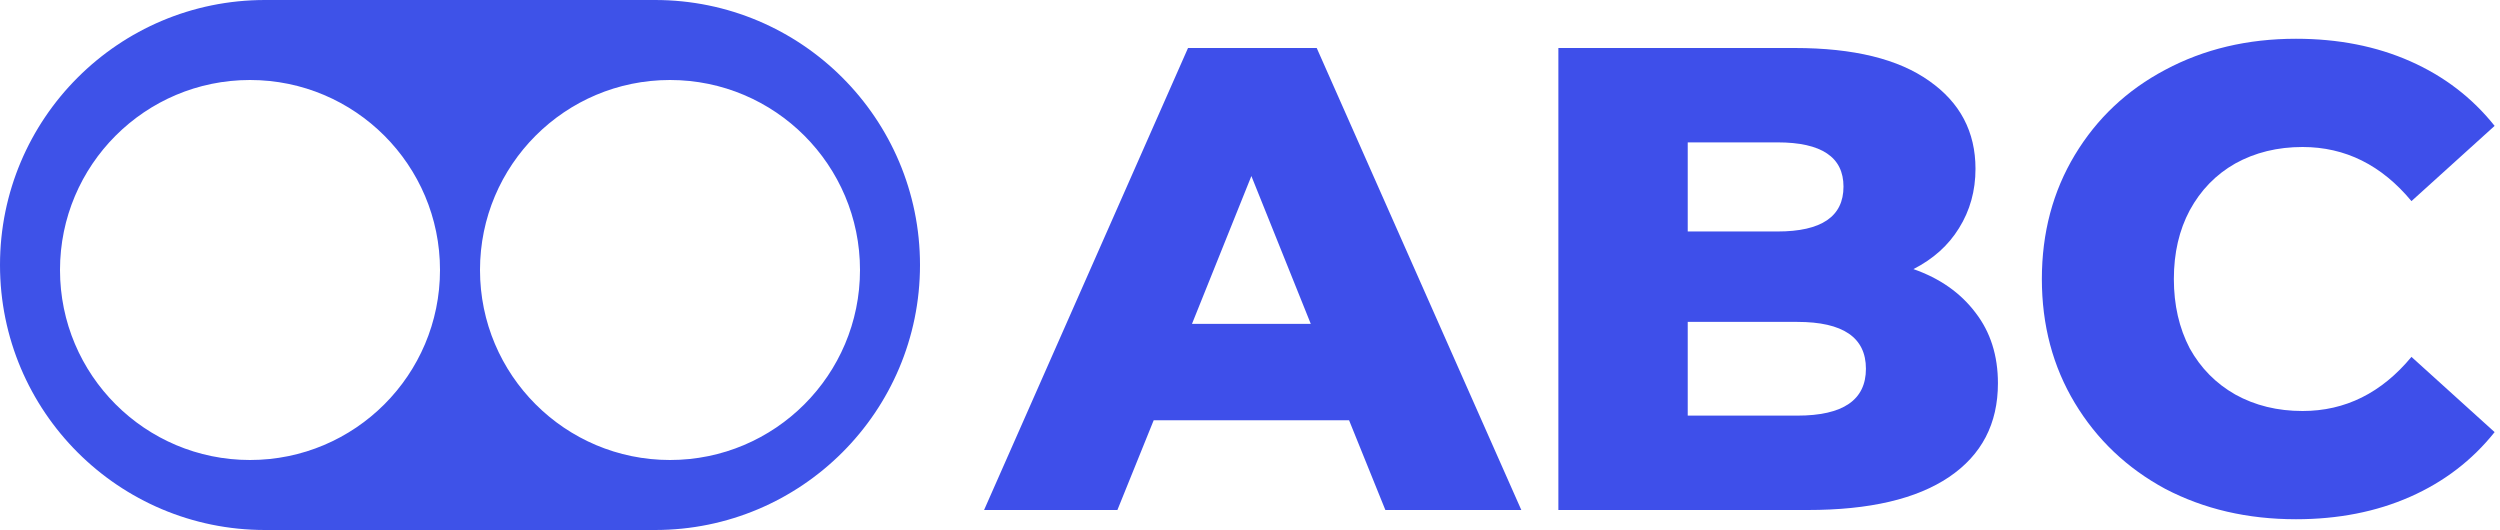
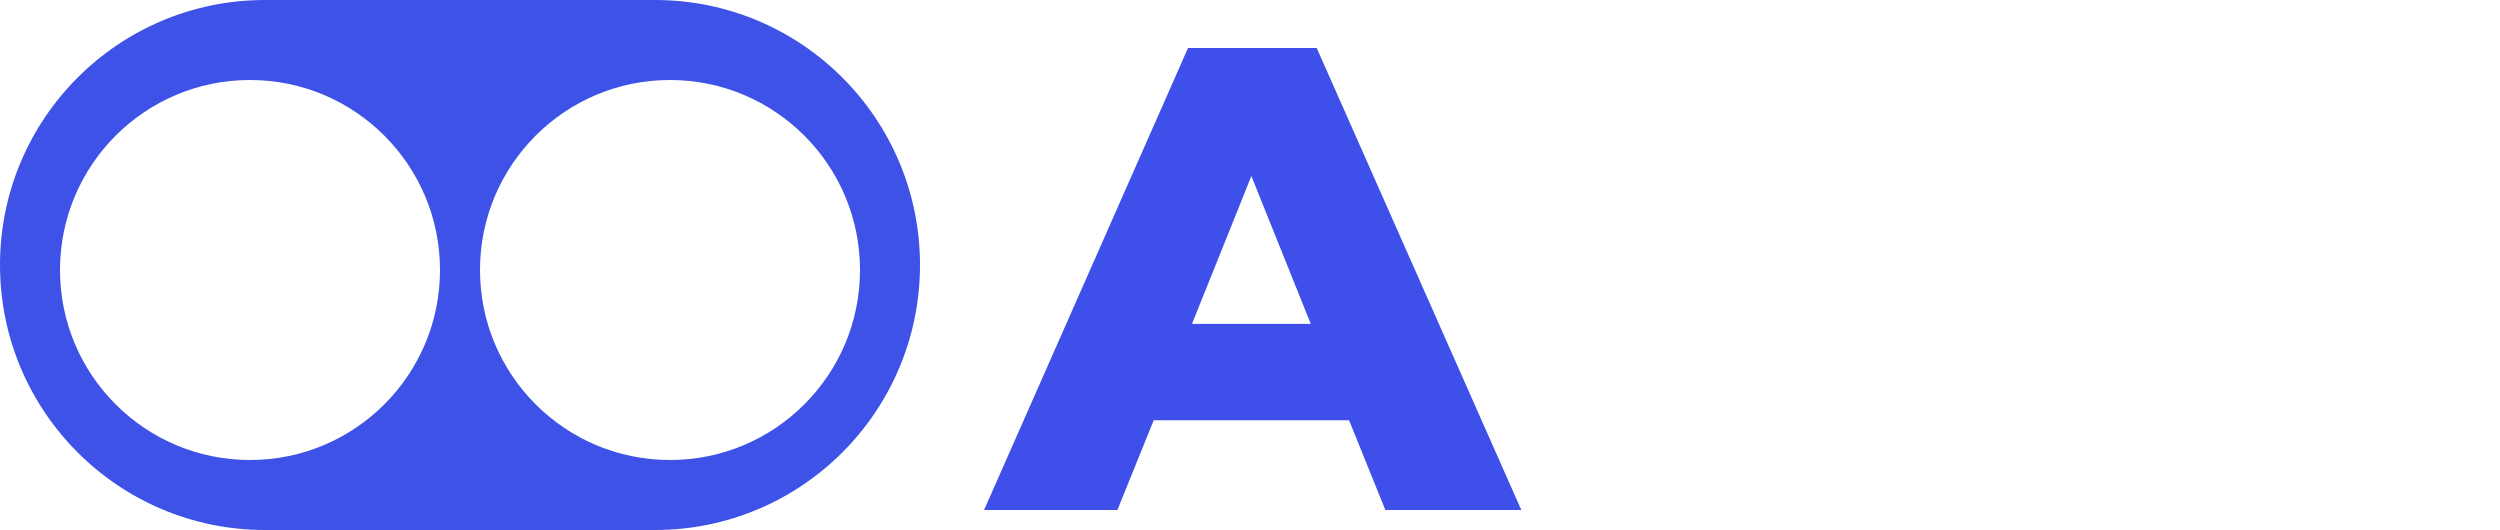
<svg xmlns="http://www.w3.org/2000/svg" width="250" height="53" viewBox="0 0 250 53" fill="none">
  <path fill-rule="evenodd" clip-rule="evenodd" d="M0 26.5C0 11.864 11.864 0 26.5 0H65.5C80.136 0 92 11.864 92 26.5C92 41.136 80.136 53 65.5 53H26.5C11.864 53 0 41.136 0 26.5ZM44 27C44 37.493 35.494 46 25 46C14.506 46 6 37.493 6 27C6 16.507 14.506 8 25 8C35.494 8 44 16.507 44 27ZM67 46C77.494 46 86 37.493 86 27C86 16.507 77.494 8 67 8C56.506 8 48 16.507 48 27C48 37.493 56.506 46 67 46Z" fill="#3E52E8" />
  <path d="M134.906 42.024H115.37L111.74 51H98.408L118.802 4.8H131.672L152.132 51H138.536L134.906 42.024ZM131.078 32.388L125.138 17.604L119.198 32.388H131.078Z" fill="#3E4FEA" />
-   <path d="M191.345 26.91C193.985 27.834 196.053 29.286 197.549 31.266C199.045 33.202 199.793 35.556 199.793 38.328C199.793 42.376 198.165 45.5 194.909 47.7C191.653 49.9 186.945 51 180.785 51H155.837V4.8H179.465C185.361 4.8 189.849 5.9 192.929 8.1C196.009 10.256 197.549 13.182 197.549 16.878C197.549 19.078 196.999 21.058 195.899 22.818C194.843 24.534 193.325 25.898 191.345 26.91ZM168.773 14.238V23.148H177.749C182.149 23.148 184.349 21.652 184.349 18.66C184.349 15.712 182.149 14.238 177.749 14.238H168.773ZM179.729 41.562C184.305 41.562 186.593 40 186.593 36.876C186.593 33.752 184.305 32.19 179.729 32.19H168.773V41.562H179.729Z" fill="#3E4FEA" />
-   <path d="M229.596 51.924C224.756 51.924 220.4 50.912 216.528 48.888C212.7 46.82 209.686 43.96 207.486 40.308C205.286 36.656 204.186 32.52 204.186 27.9C204.186 23.28 205.286 19.144 207.486 15.492C209.686 11.84 212.7 9.002 216.528 6.978C220.4 4.91 224.756 3.876 229.596 3.876C233.82 3.876 237.626 4.624 241.014 6.12C244.402 7.616 247.218 9.772 249.462 12.588L241.146 20.112C238.154 16.504 234.524 14.7 230.256 14.7C227.748 14.7 225.504 15.25 223.524 16.35C221.588 17.45 220.07 19.012 218.97 21.036C217.914 23.016 217.386 25.304 217.386 27.9C217.386 30.496 217.914 32.806 218.97 34.83C220.07 36.81 221.588 38.35 223.524 39.45C225.504 40.55 227.748 41.1 230.256 41.1C234.524 41.1 238.154 39.296 241.146 35.688L249.462 43.212C247.218 46.028 244.402 48.184 241.014 49.68C237.626 51.176 233.82 51.924 229.596 51.924Z" fill="#3E4FEA" />
</svg>